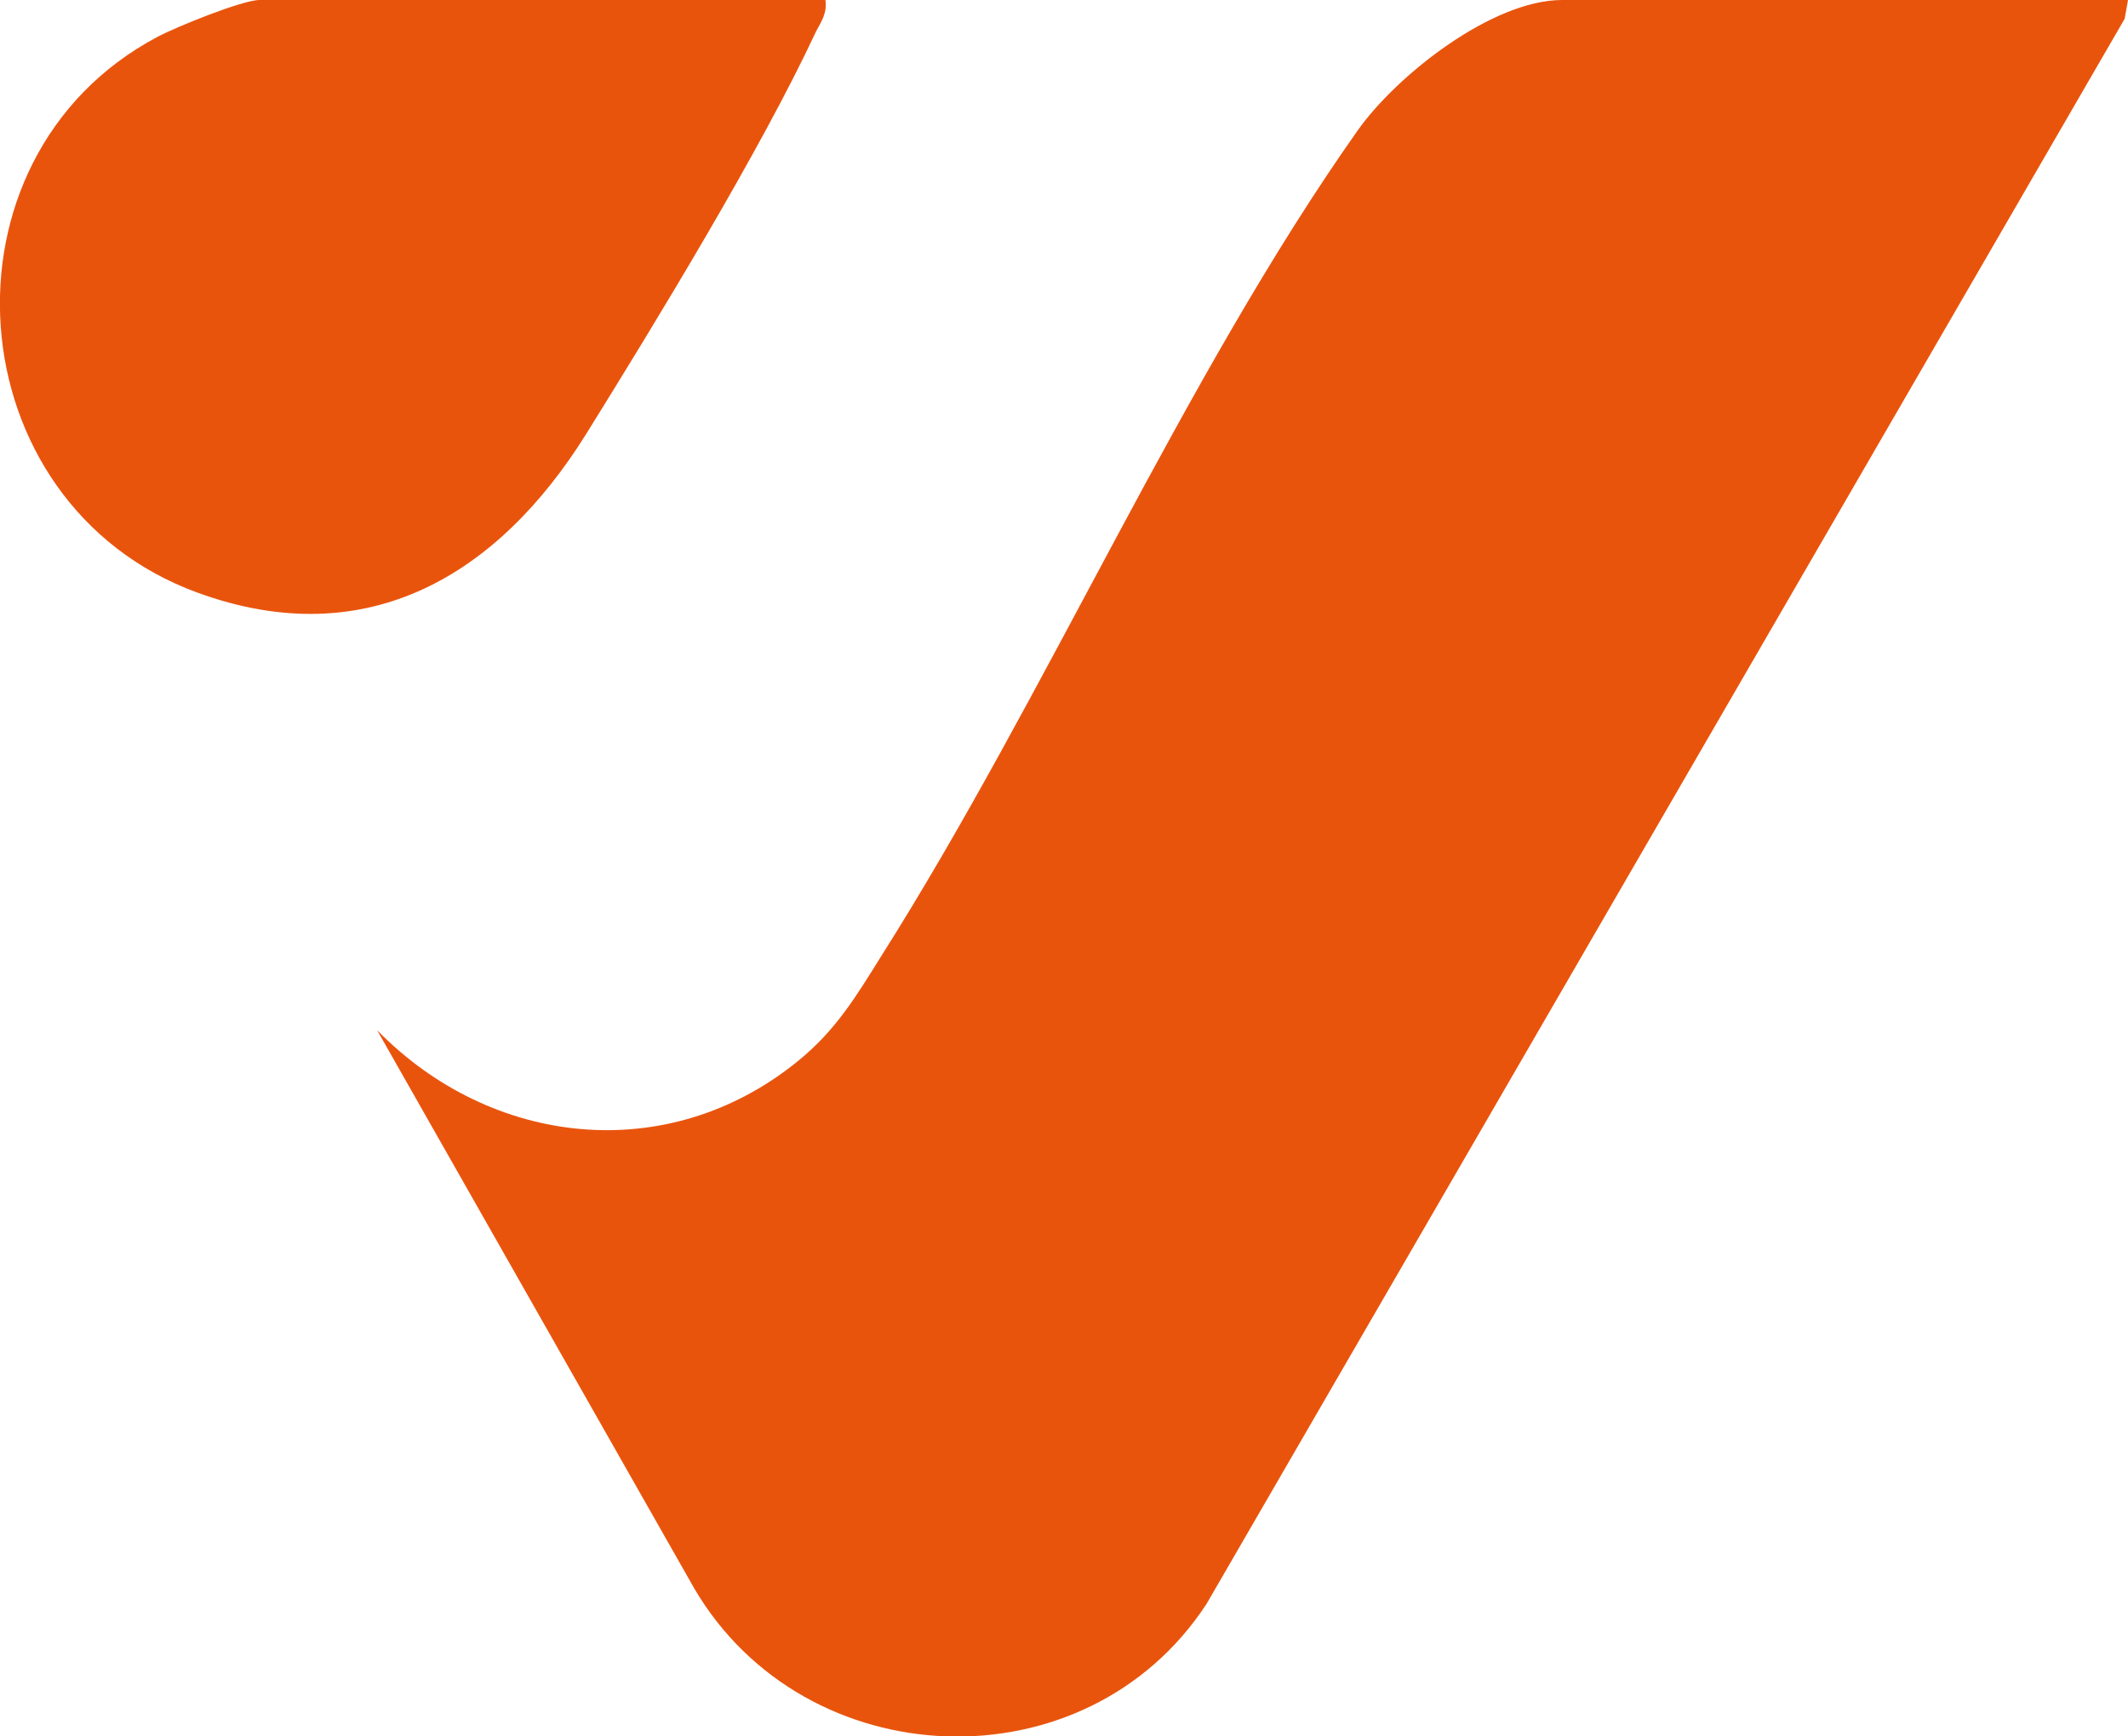
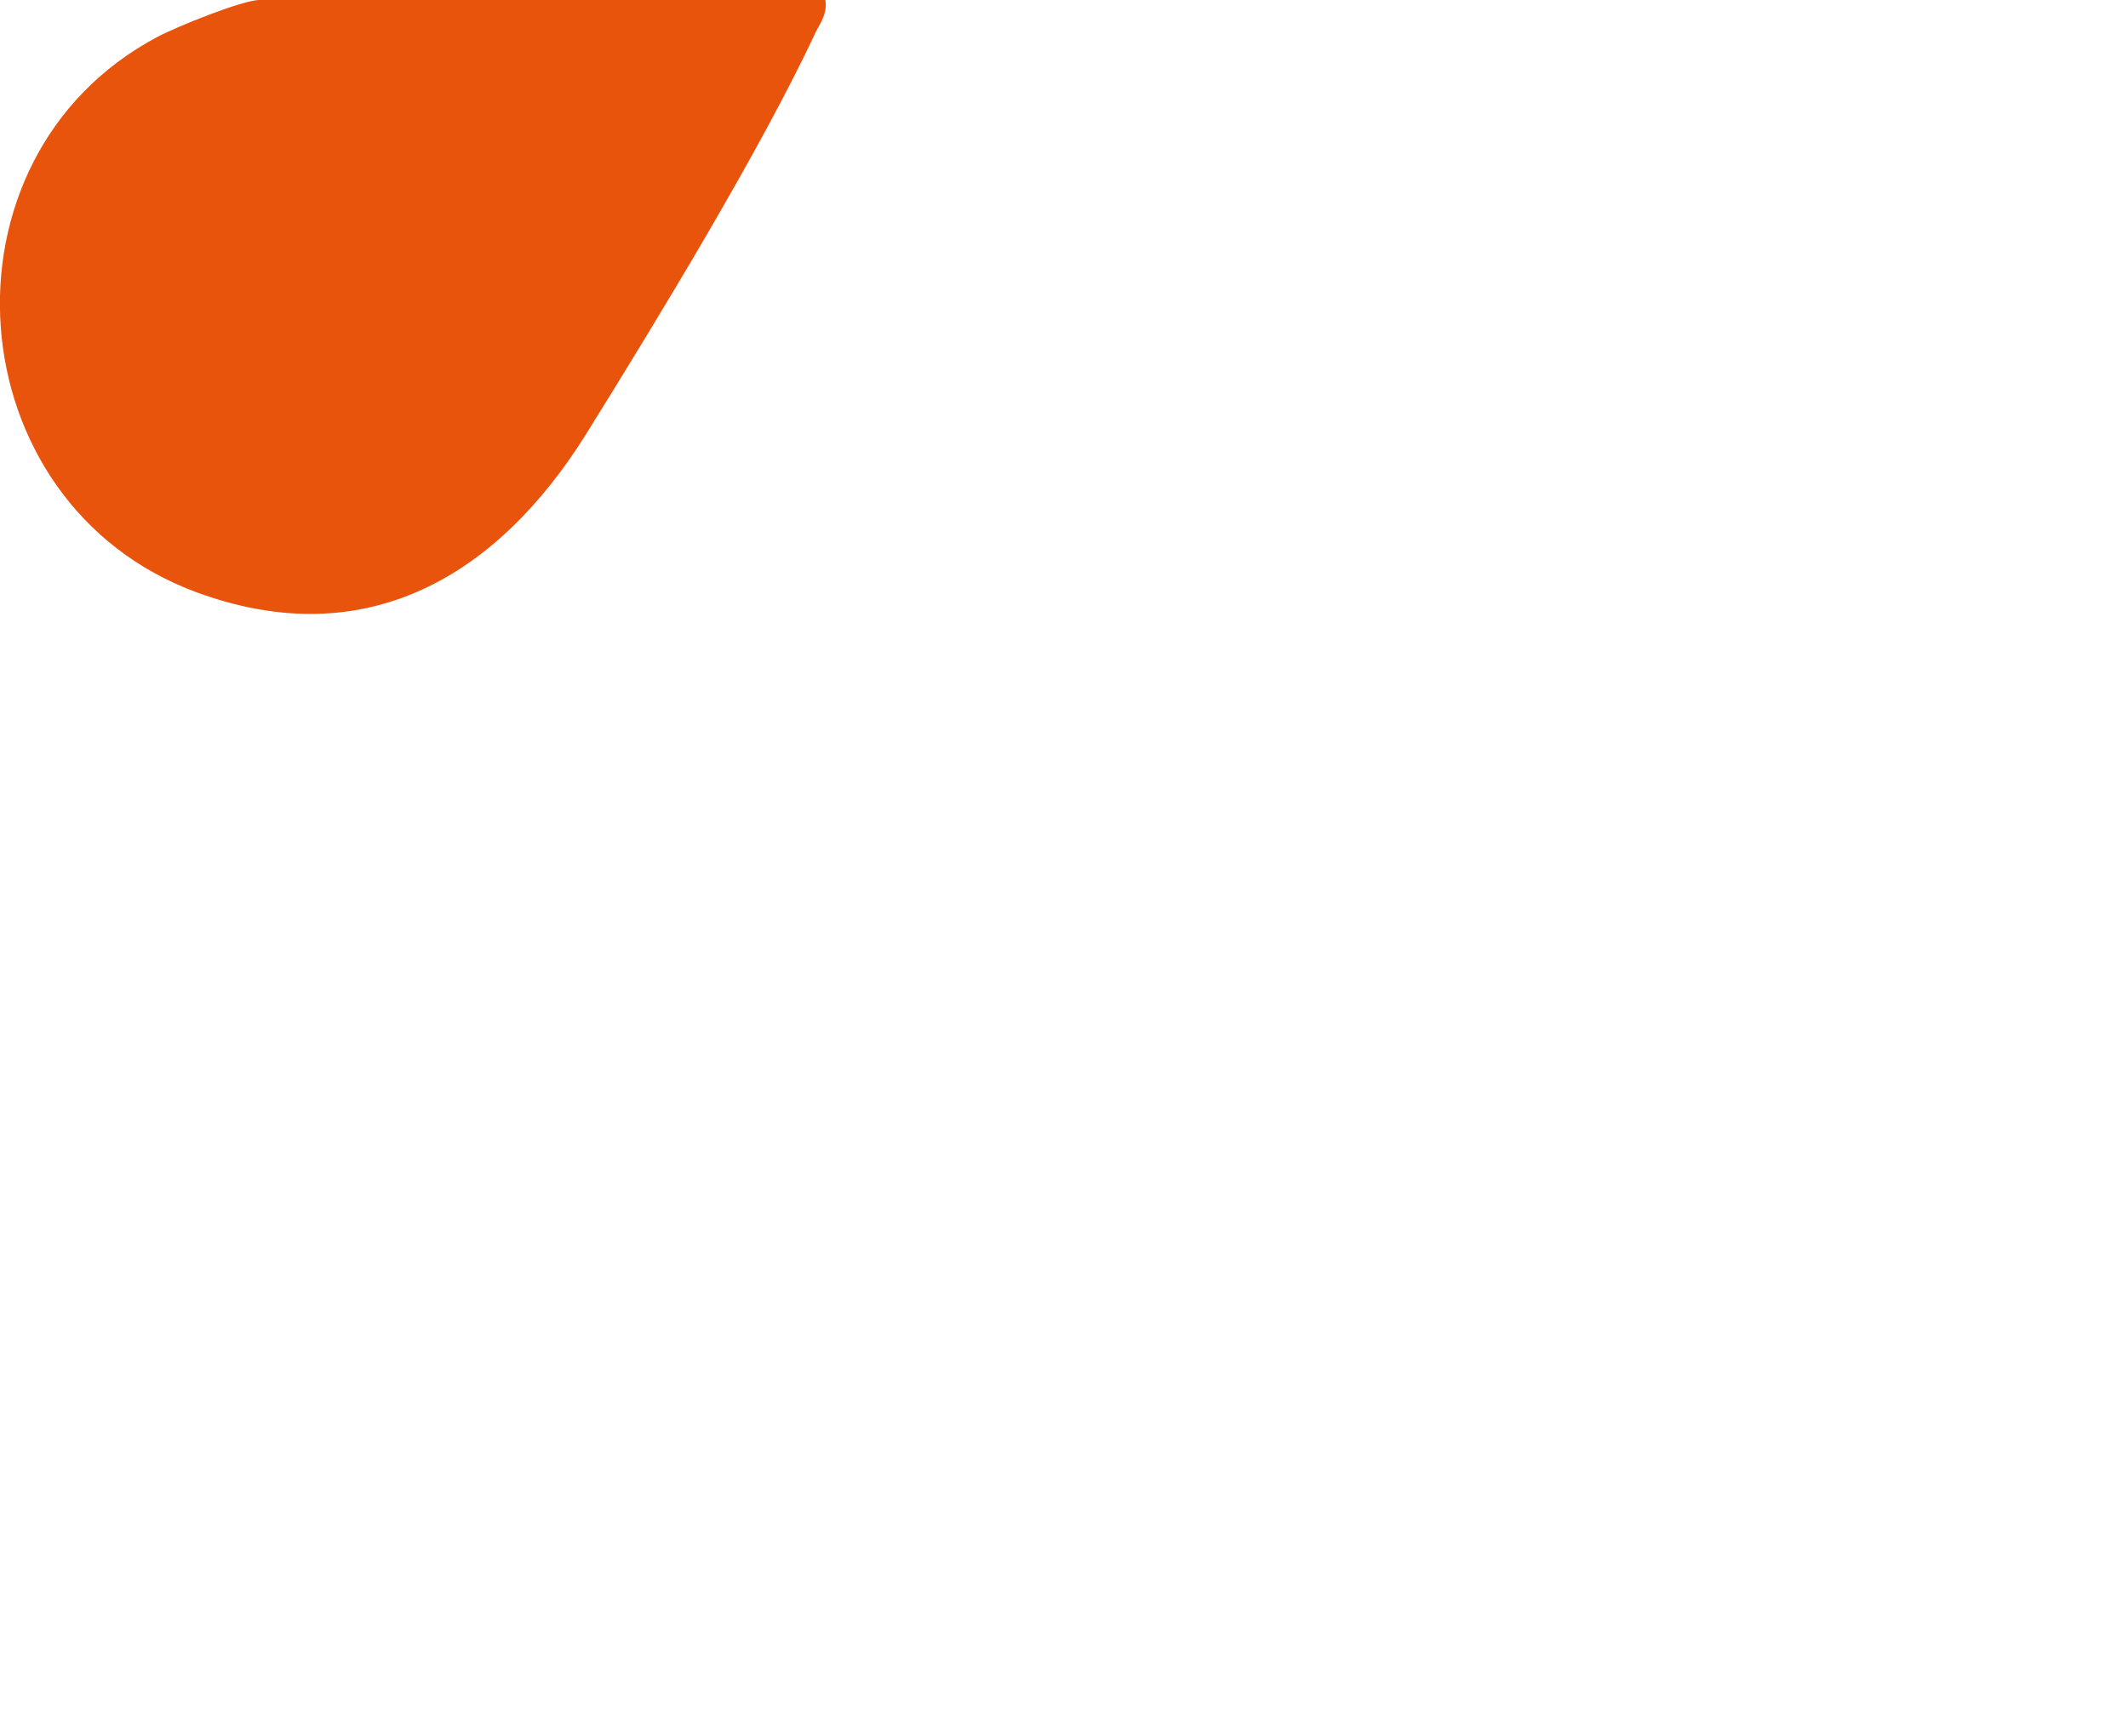
<svg xmlns="http://www.w3.org/2000/svg" id="Livello_1" version="1.1" viewBox="0 0 316.6 258.4">
  <defs>
    <style>
      .st0 {
        fill: #e9540d;
      }
    </style>
  </defs>
-   <path class="st0" d="M316.6,0l-.5,2.8-136.6,235.9c-18,27.5-59.7,25.8-76.2-2.3l-47.2-83.1c17,17.4,43.2,20.3,62.5,4.7,5.7-4.6,8.7-9.6,12.5-15.7,24.5-38.7,45-86.2,70.9-122.9,5.8-8.2,20-19.4,30.4-19.4h84.2Z" />
-   <path class="st0" d="M122.8,0c.3,1.9-.6,3.2-1.4,4.7-8.2,17.6-23.7,43-34.2,59.9-13.1,21-32.6,32.8-57.8,23.6C-6.8,75-10.5,23.5,23.4,5.5c2.8-1.5,12.7-5.5,15.2-5.5h84.2Z" />
+   <path class="st0" d="M122.8,0c.3,1.9-.6,3.2-1.4,4.7-8.2,17.6-23.7,43-34.2,59.9-13.1,21-32.6,32.8-57.8,23.6C-6.8,75-10.5,23.5,23.4,5.5c2.8-1.5,12.7-5.5,15.2-5.5Z" />
</svg>